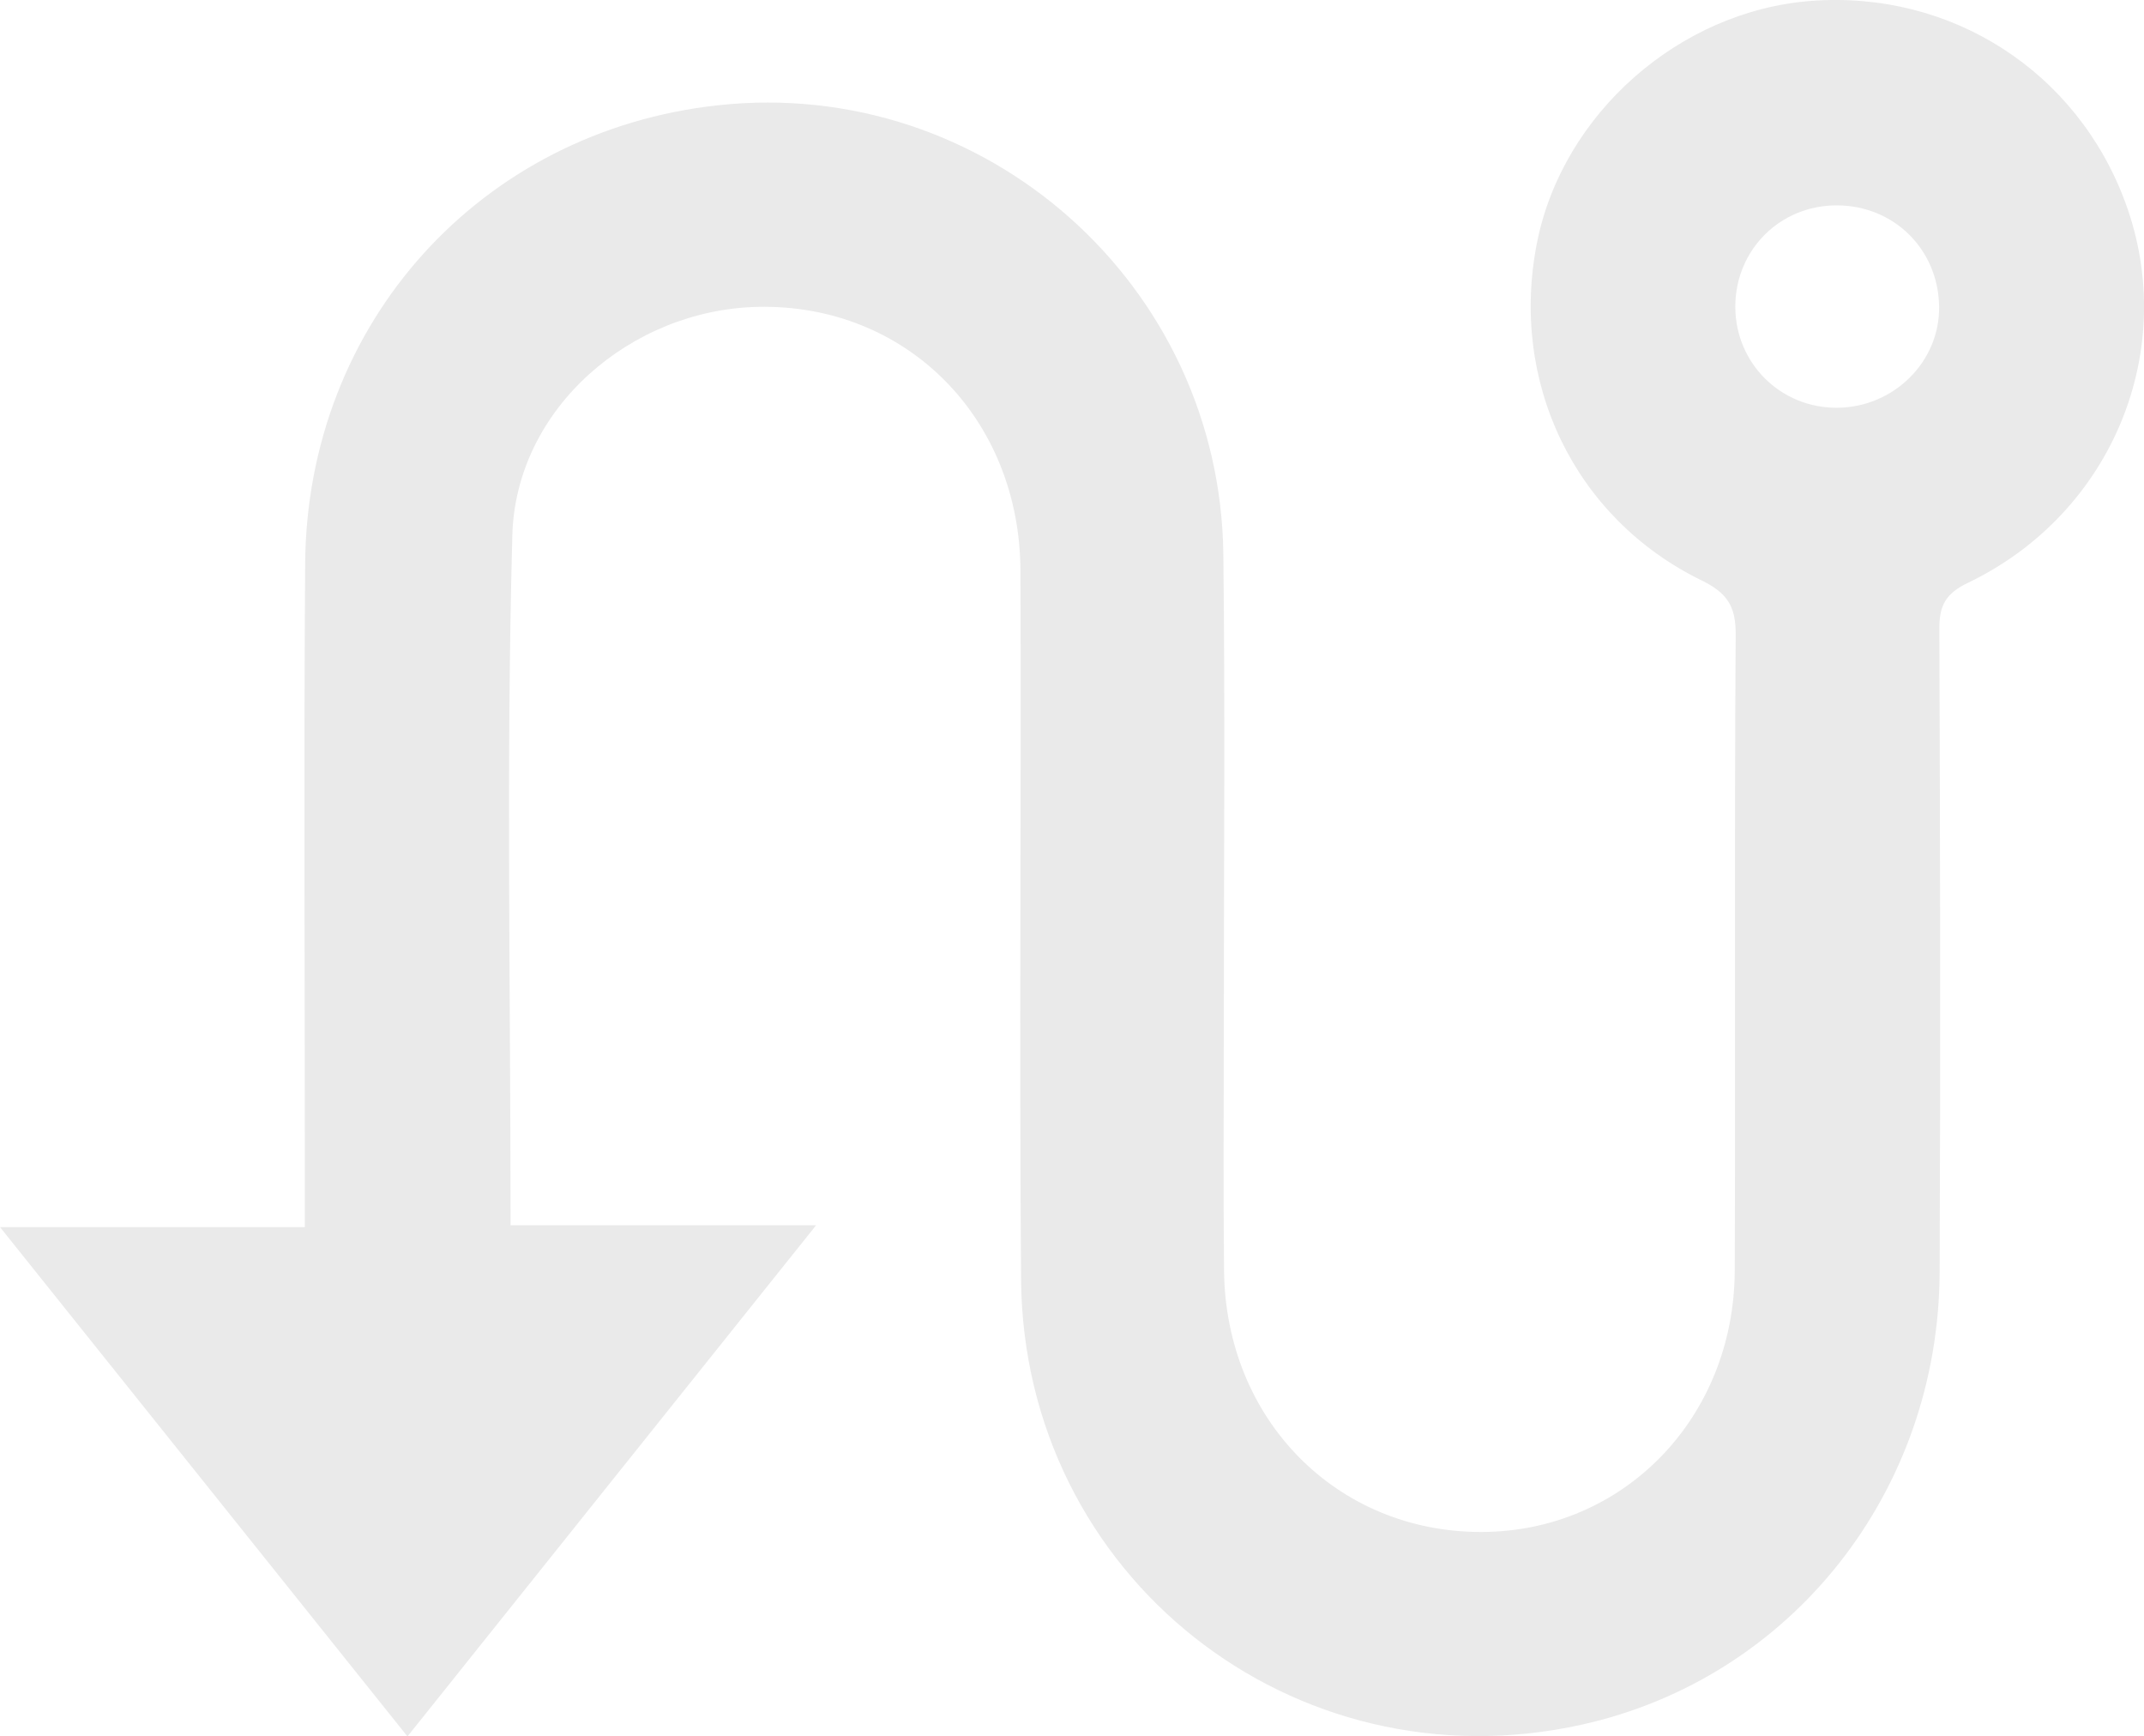
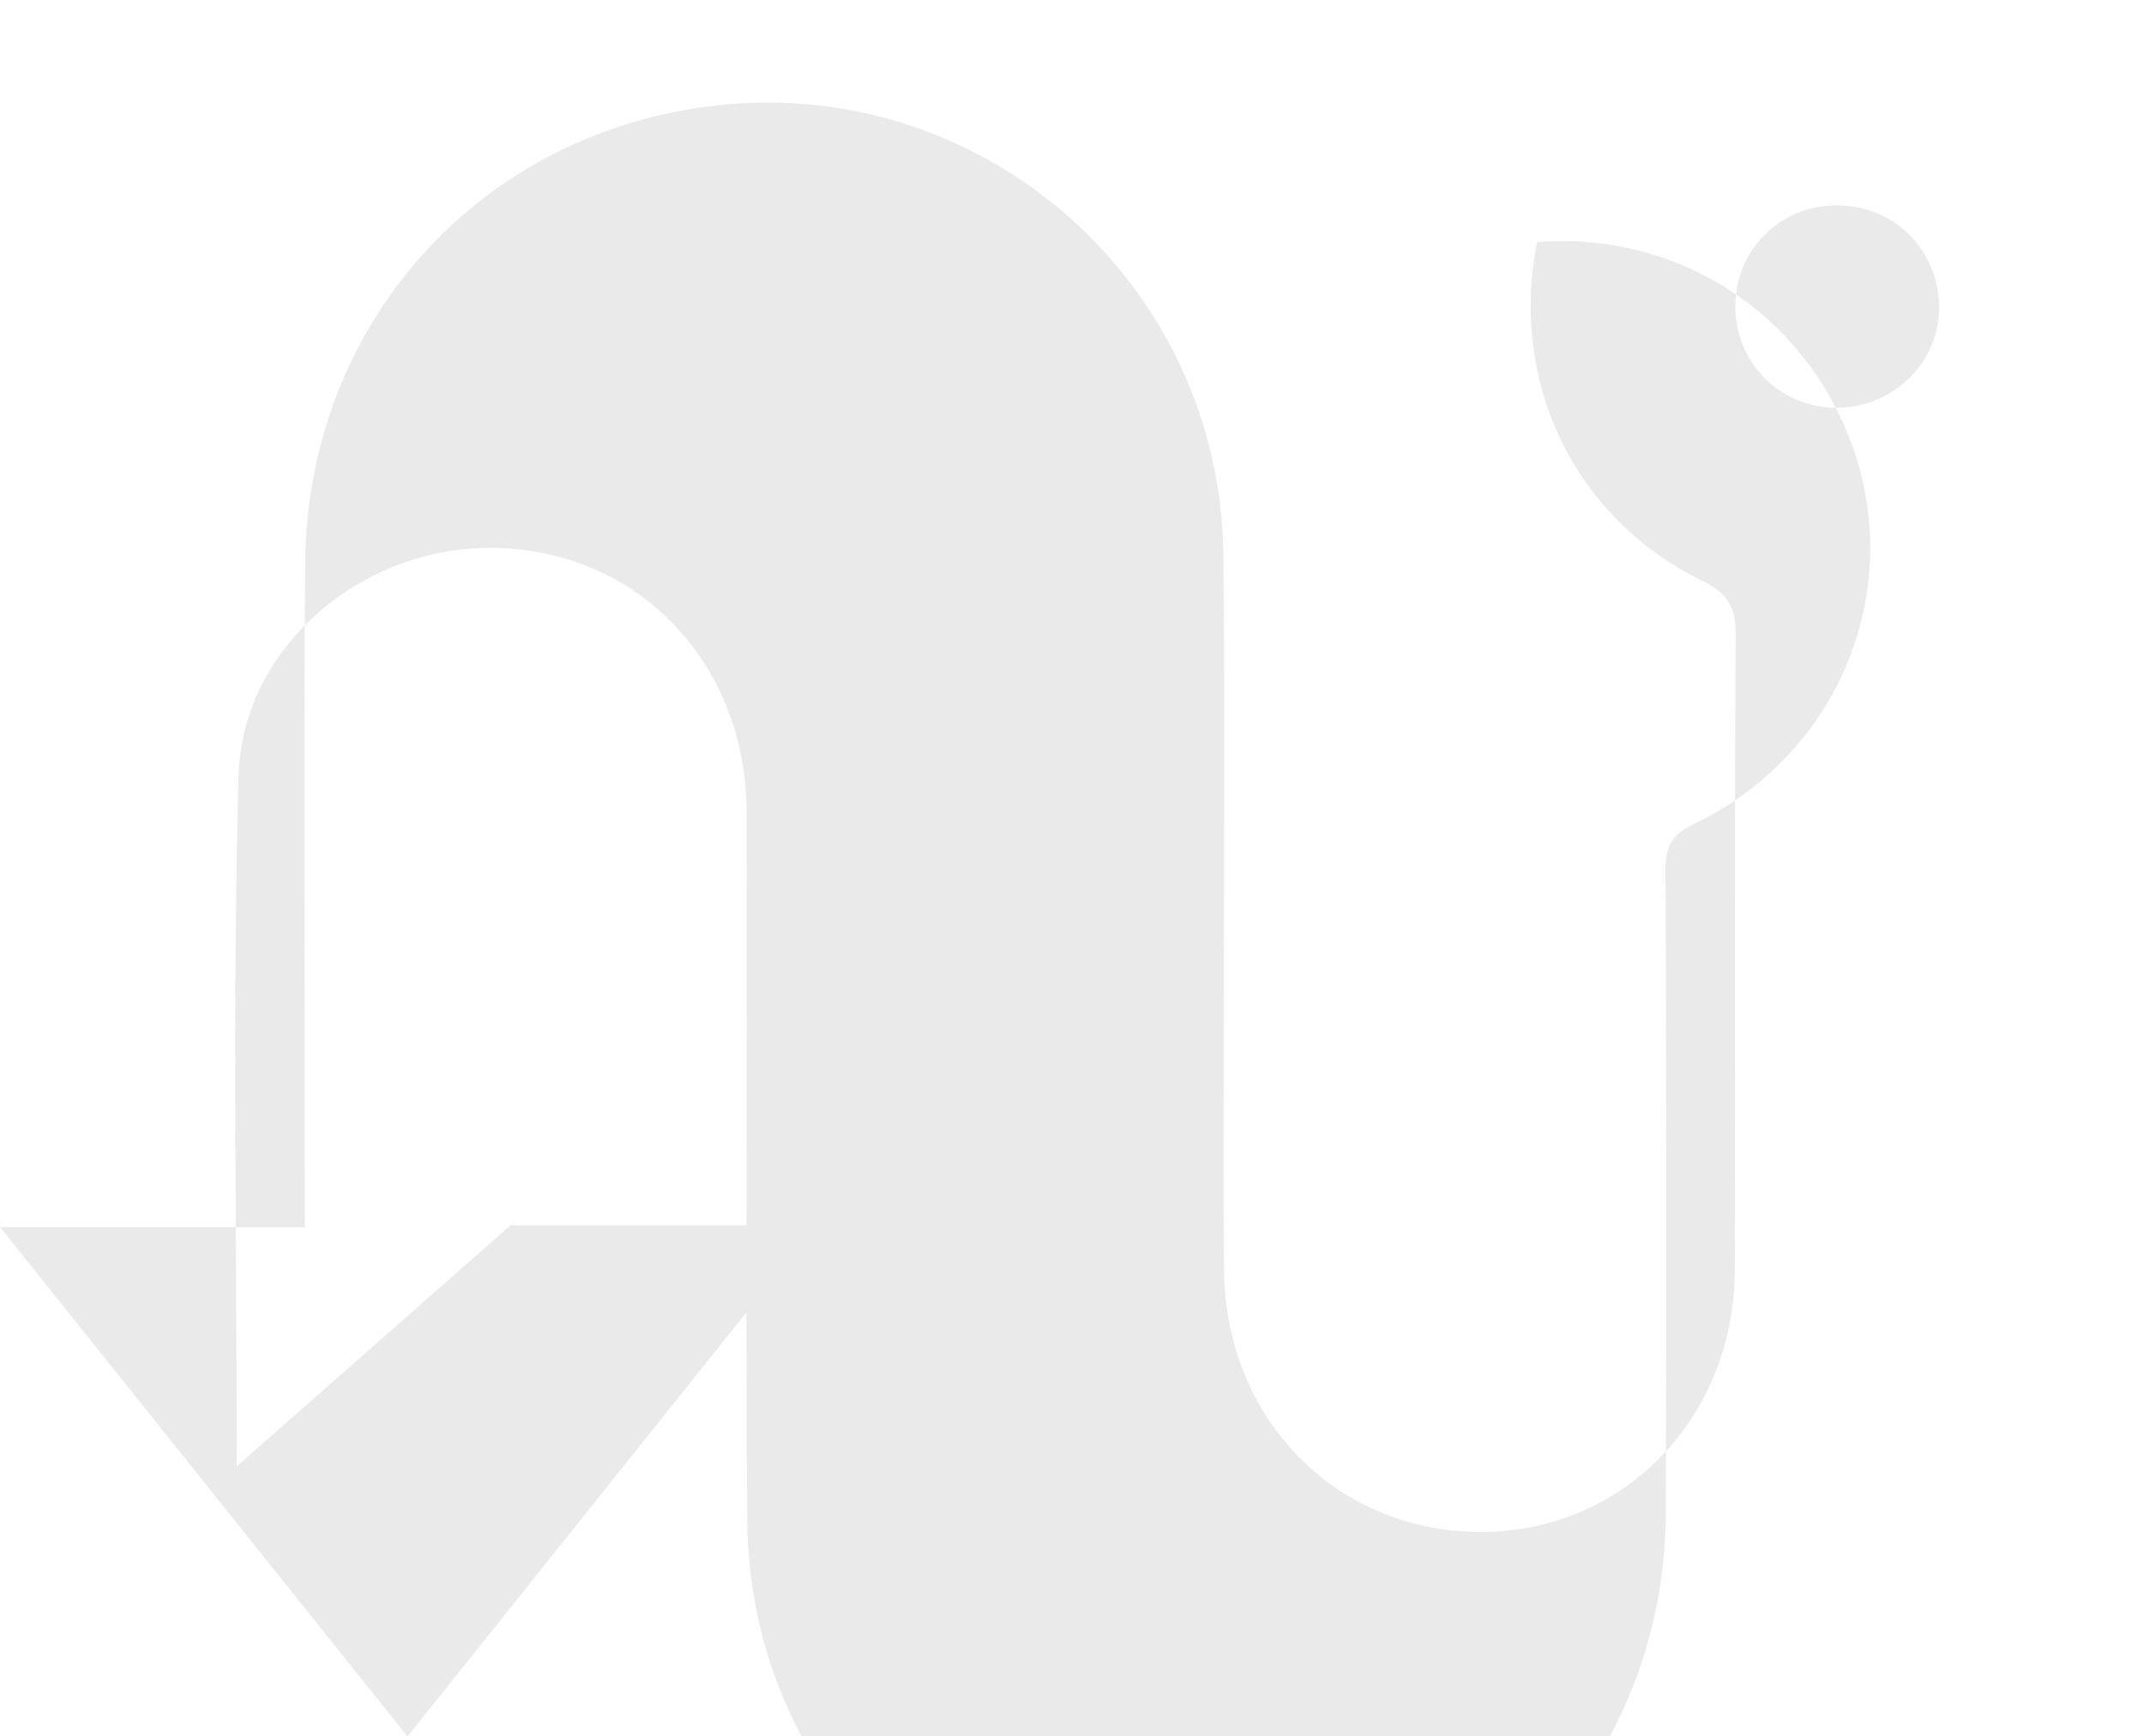
<svg xmlns="http://www.w3.org/2000/svg" id="_Слой_2" data-name="Слой 2" viewBox="0 0 279.92 226.67">
  <defs>
    <style>
      .cls-1 {
        fill: #eaeaea;
        stroke-width: 0px;
      }
    </style>
  </defs>
  <g id="_Слой_1-2" data-name="Слой 1">
-     <path class="cls-1" d="M66.67,159.95h39.88c-18.18,22.74-35.63,44.56-53.35,66.73-17.76-22.2-35.12-43.9-53.19-66.48h39.79c0-2.68,0-4.63,0-6.59,0-26.66-.14-53.32.04-79.98.21-31.44,22.92-56.53,53.92-59.89,34.86-3.78,65.54,23.38,65.96,58.64.24,20.66.06,41.32.06,61.98,0,10.5-.08,20.99.03,31.49.2,19.5,14.75,34.2,33.66,34.14,18.52-.06,32.96-14.9,33.02-34.18.09-27.66-.06-55.32.12-82.97.03-3.73-1.14-5.45-4.45-7.07-16.63-8.12-25.14-25.95-21.47-44.18C204.06,14.82,219.28,1.43,236.44.12c18.28-1.39,34.75,9.18,41.06,26.36,7.05,19.18-1.7,40.55-20.56,49.6-2.9,1.39-3.75,2.94-3.74,6,.11,27.99.16,55.98.04,83.97-.12,28.77-19.4,53.02-46.71,59.09-37.7,8.37-72.92-19.45-73.22-58.14-.24-30.82.03-61.65-.08-92.47-.07-20.05-15-34.91-34.31-34.47-16.55.37-31.58,13.26-32.03,29.82-.81,29.78-.23,59.6-.23,90.07ZM239.85,53.23c7.4-.04,13.43-6.03,13.32-13.22-.11-7.46-5.89-13.18-13.34-13.2-7.42-.02-13.26,5.8-13.27,13.22,0,7.37,5.9,13.24,13.28,13.2Z" />
+     <path class="cls-1" d="M66.67,159.95h39.88c-18.18,22.74-35.63,44.56-53.35,66.73-17.76-22.2-35.12-43.9-53.19-66.48h39.79c0-2.68,0-4.63,0-6.59,0-26.66-.14-53.32.04-79.98.21-31.44,22.92-56.53,53.92-59.89,34.86-3.78,65.54,23.38,65.96,58.64.24,20.66.06,41.32.06,61.98,0,10.5-.08,20.99.03,31.49.2,19.5,14.75,34.2,33.66,34.14,18.52-.06,32.96-14.9,33.02-34.18.09-27.66-.06-55.32.12-82.97.03-3.73-1.14-5.45-4.45-7.07-16.63-8.12-25.14-25.95-21.47-44.18c18.28-1.39,34.75,9.18,41.06,26.36,7.05,19.18-1.7,40.55-20.56,49.6-2.9,1.39-3.75,2.94-3.74,6,.11,27.99.16,55.98.04,83.97-.12,28.77-19.4,53.02-46.71,59.09-37.7,8.37-72.92-19.45-73.22-58.14-.24-30.82.03-61.65-.08-92.47-.07-20.05-15-34.91-34.31-34.47-16.55.37-31.58,13.26-32.03,29.82-.81,29.78-.23,59.6-.23,90.07ZM239.85,53.23c7.4-.04,13.43-6.03,13.32-13.22-.11-7.46-5.89-13.18-13.34-13.2-7.42-.02-13.26,5.8-13.27,13.22,0,7.37,5.9,13.24,13.28,13.2Z" />
  </g>
</svg>